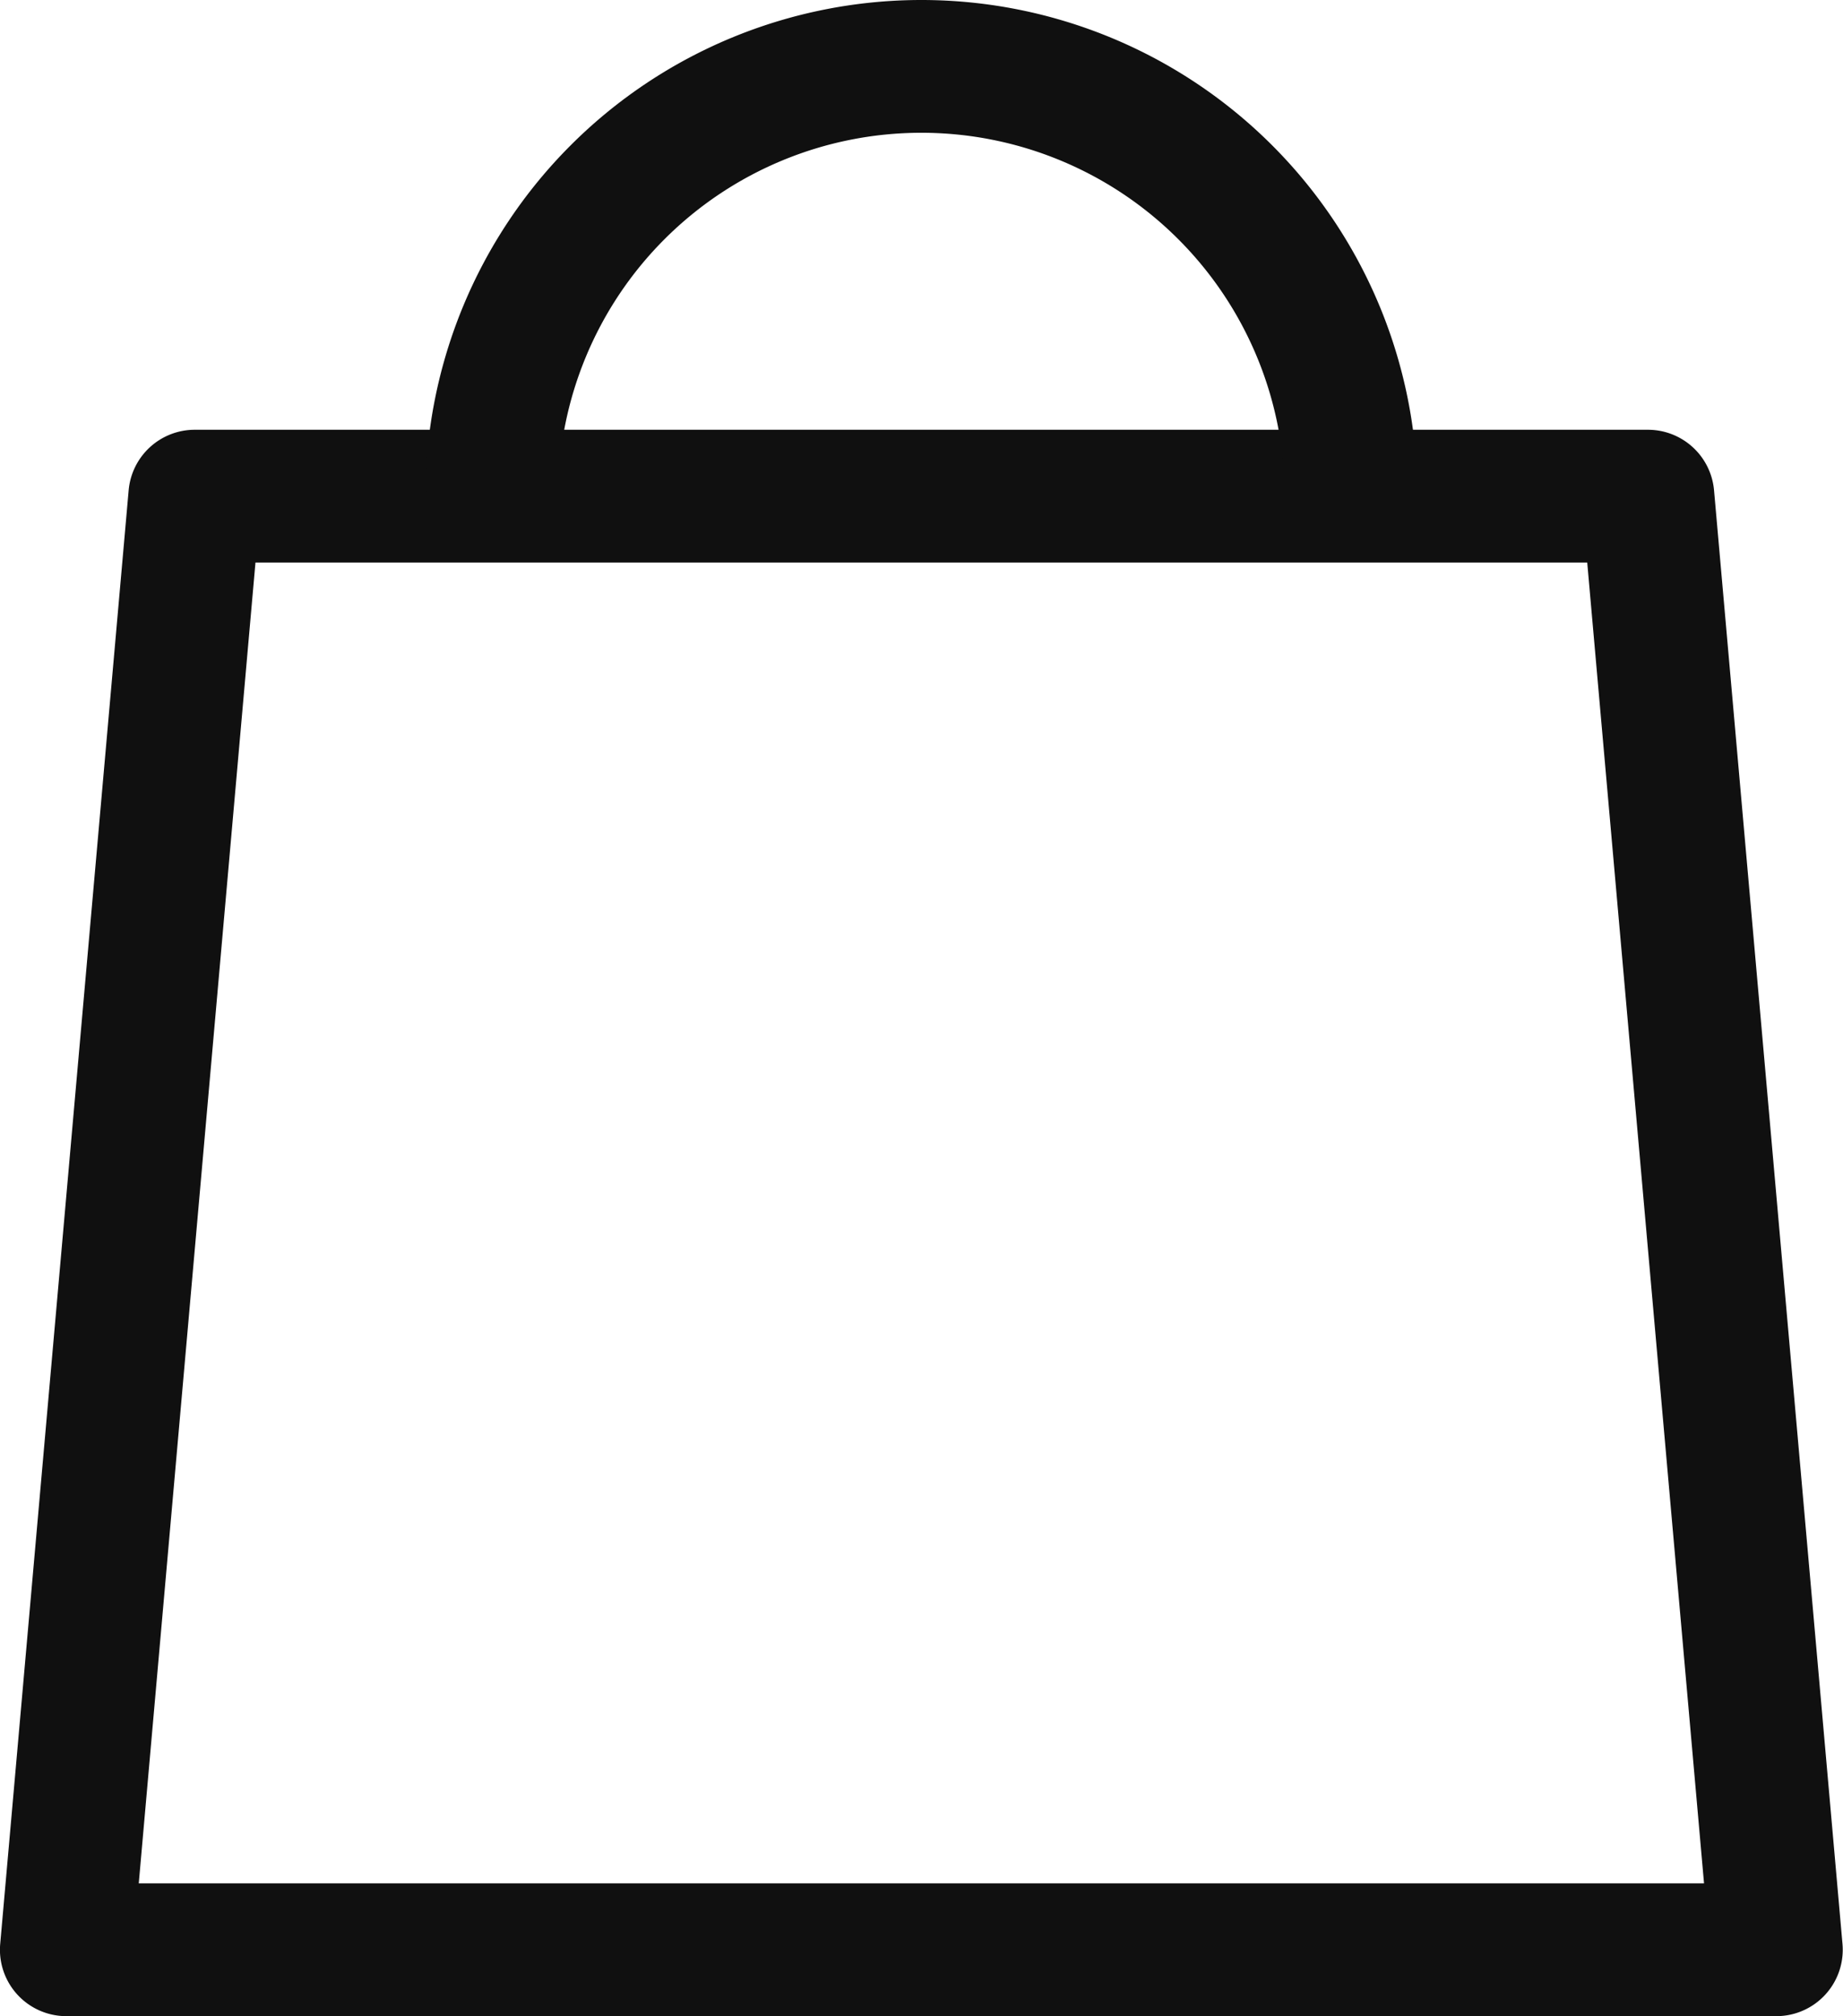
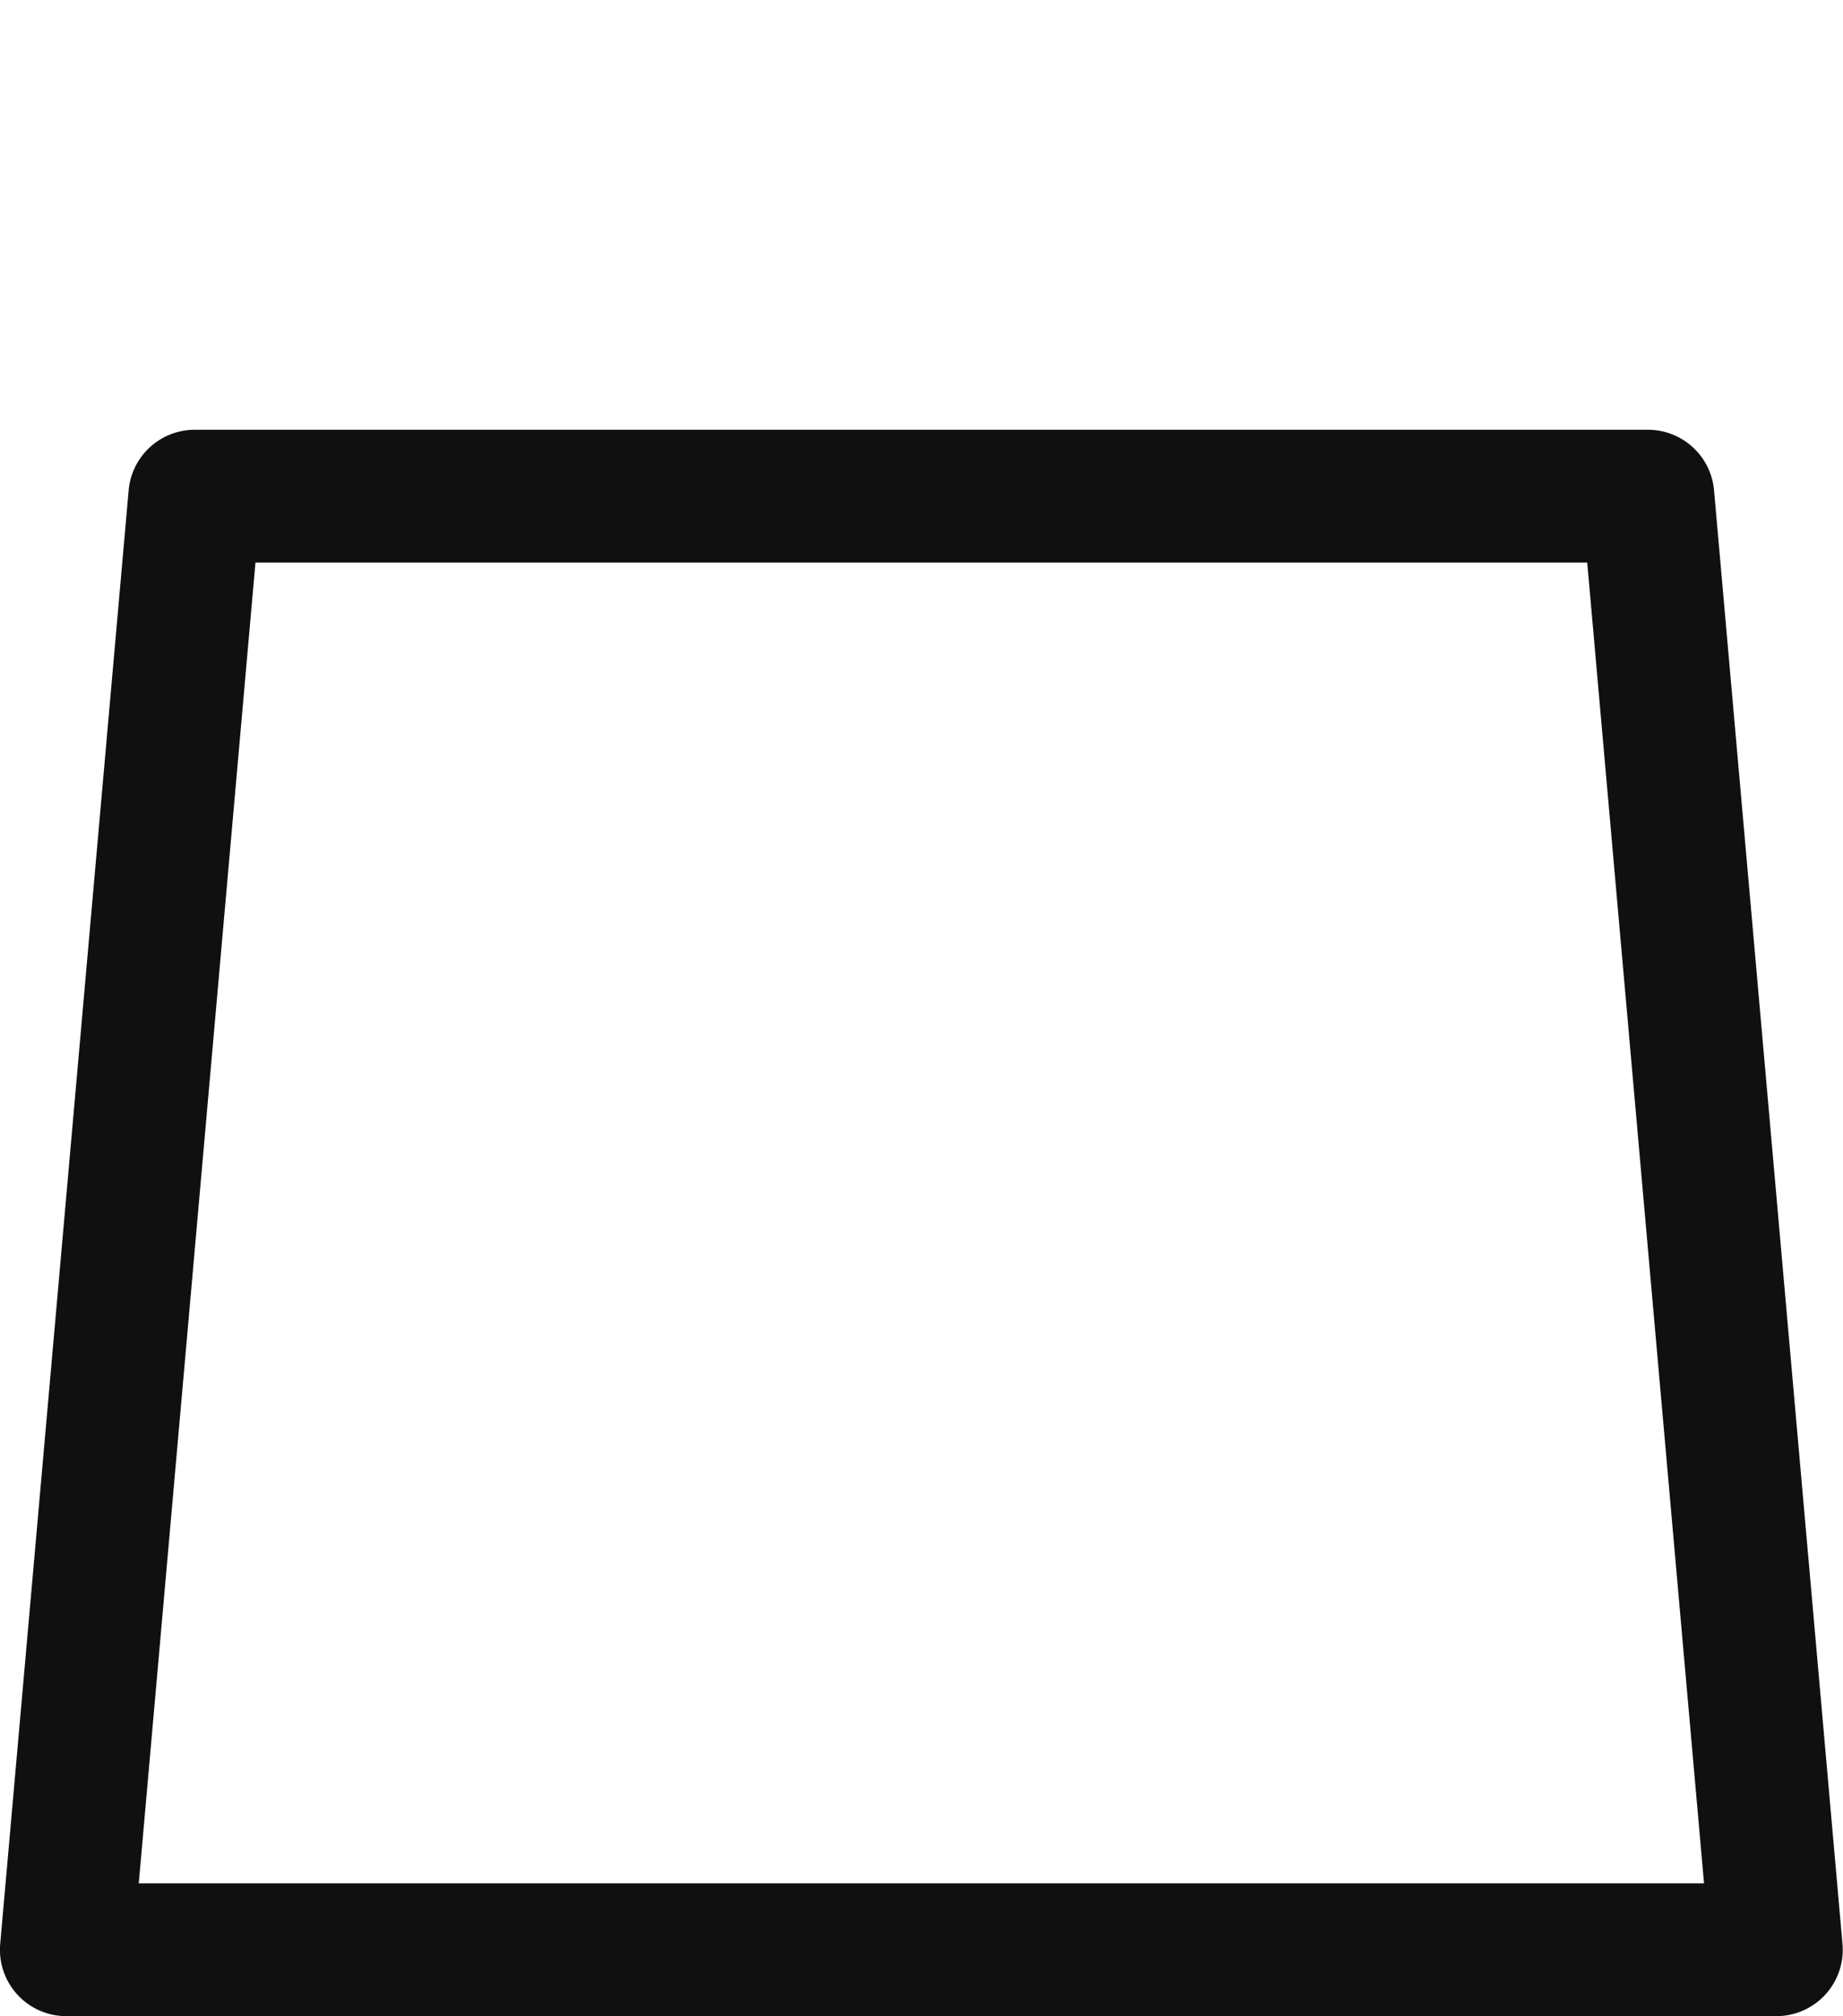
<svg xmlns="http://www.w3.org/2000/svg" width="18.05" height="19.741" viewBox="0 0 18.05 19.741">
  <g id="Groupe_8502" data-name="Groupe 8502" transform="translate(-2045.238 416.812)">
    <path id="Tracé_8059" data-name="Tracé 8059" d="M18.063,29.472H1.314a.65.65,0,0,1-.647-.707L1.925,14.532a.65.65,0,0,1,.647-.593H16.805a.65.65,0,0,1,.647.593l1.258,14.233a.65.65,0,0,1-.647.707Zm-16.039-1.3H17.354L16.21,15.239H3.167Z" transform="translate(2044.573 -426.543)" fill="#101010" />
-     <path id="Tracé_8061" data-name="Tracé 8061" d="M23.635,5.411h-1.3a3.558,3.558,0,1,0-7.116,0h-1.3a4.858,4.858,0,0,1,9.716,0Z" transform="translate(2035.485 -417.365)" fill="#101010" />
  </g>
</svg>